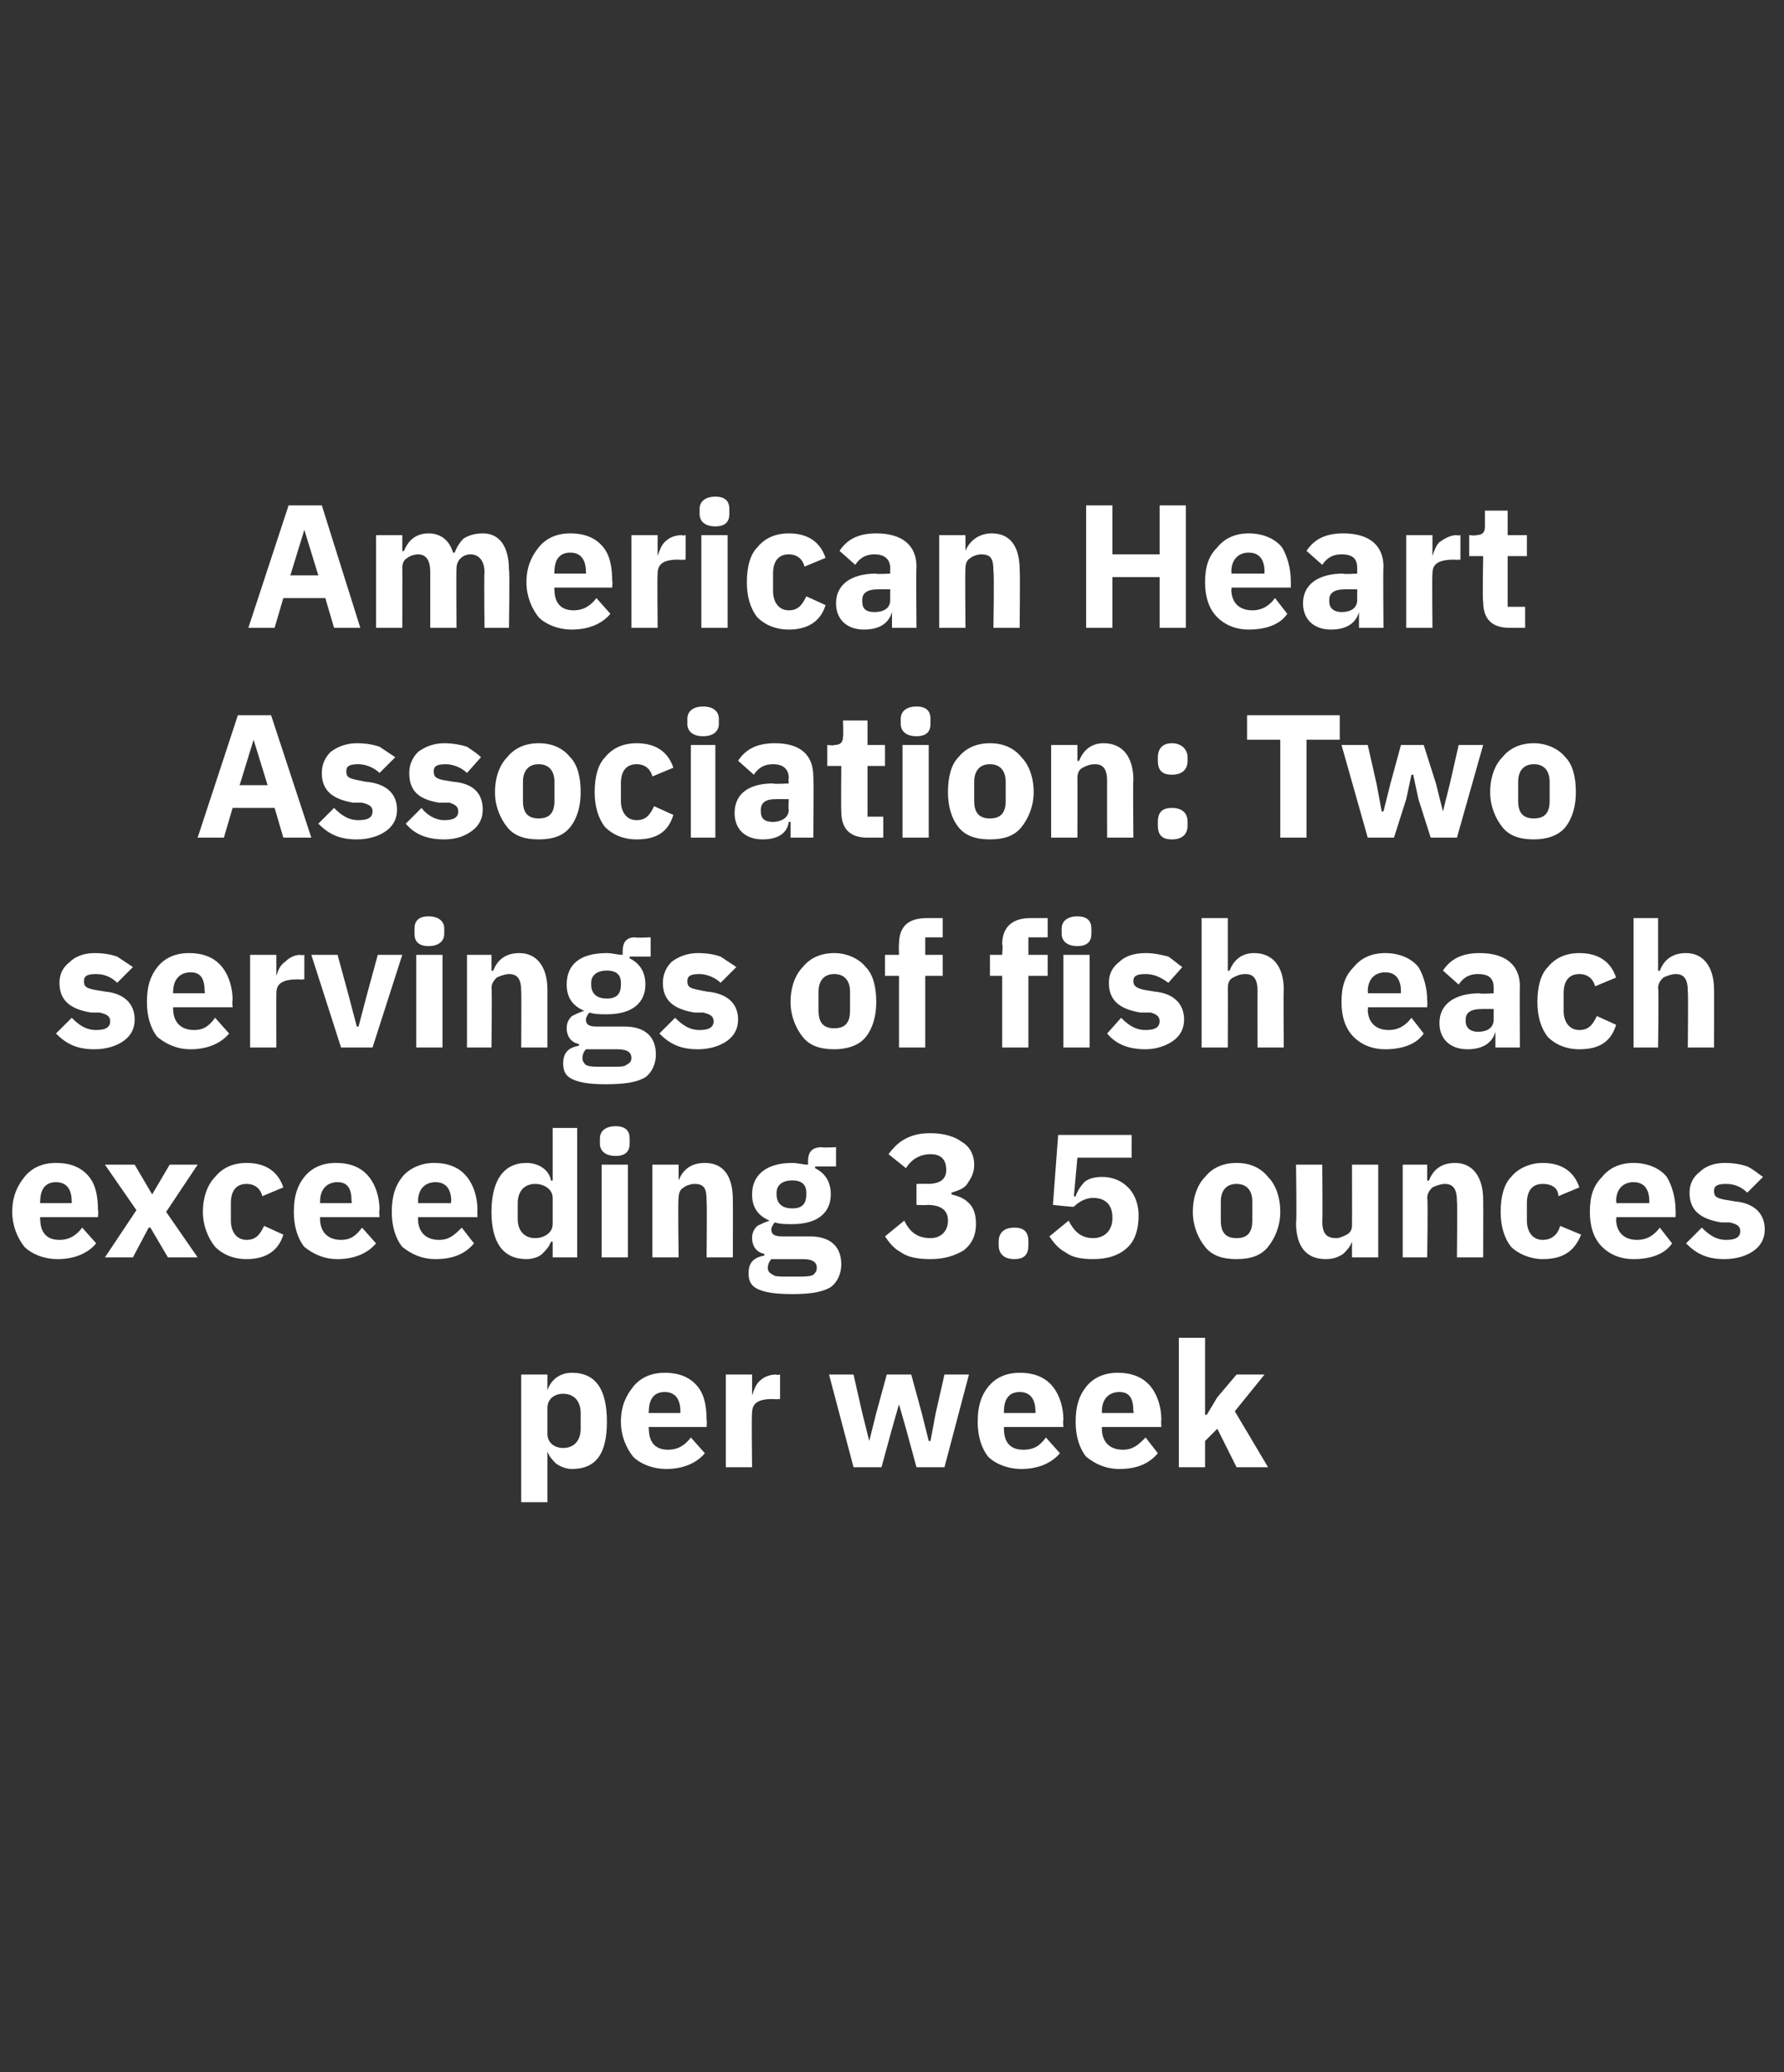
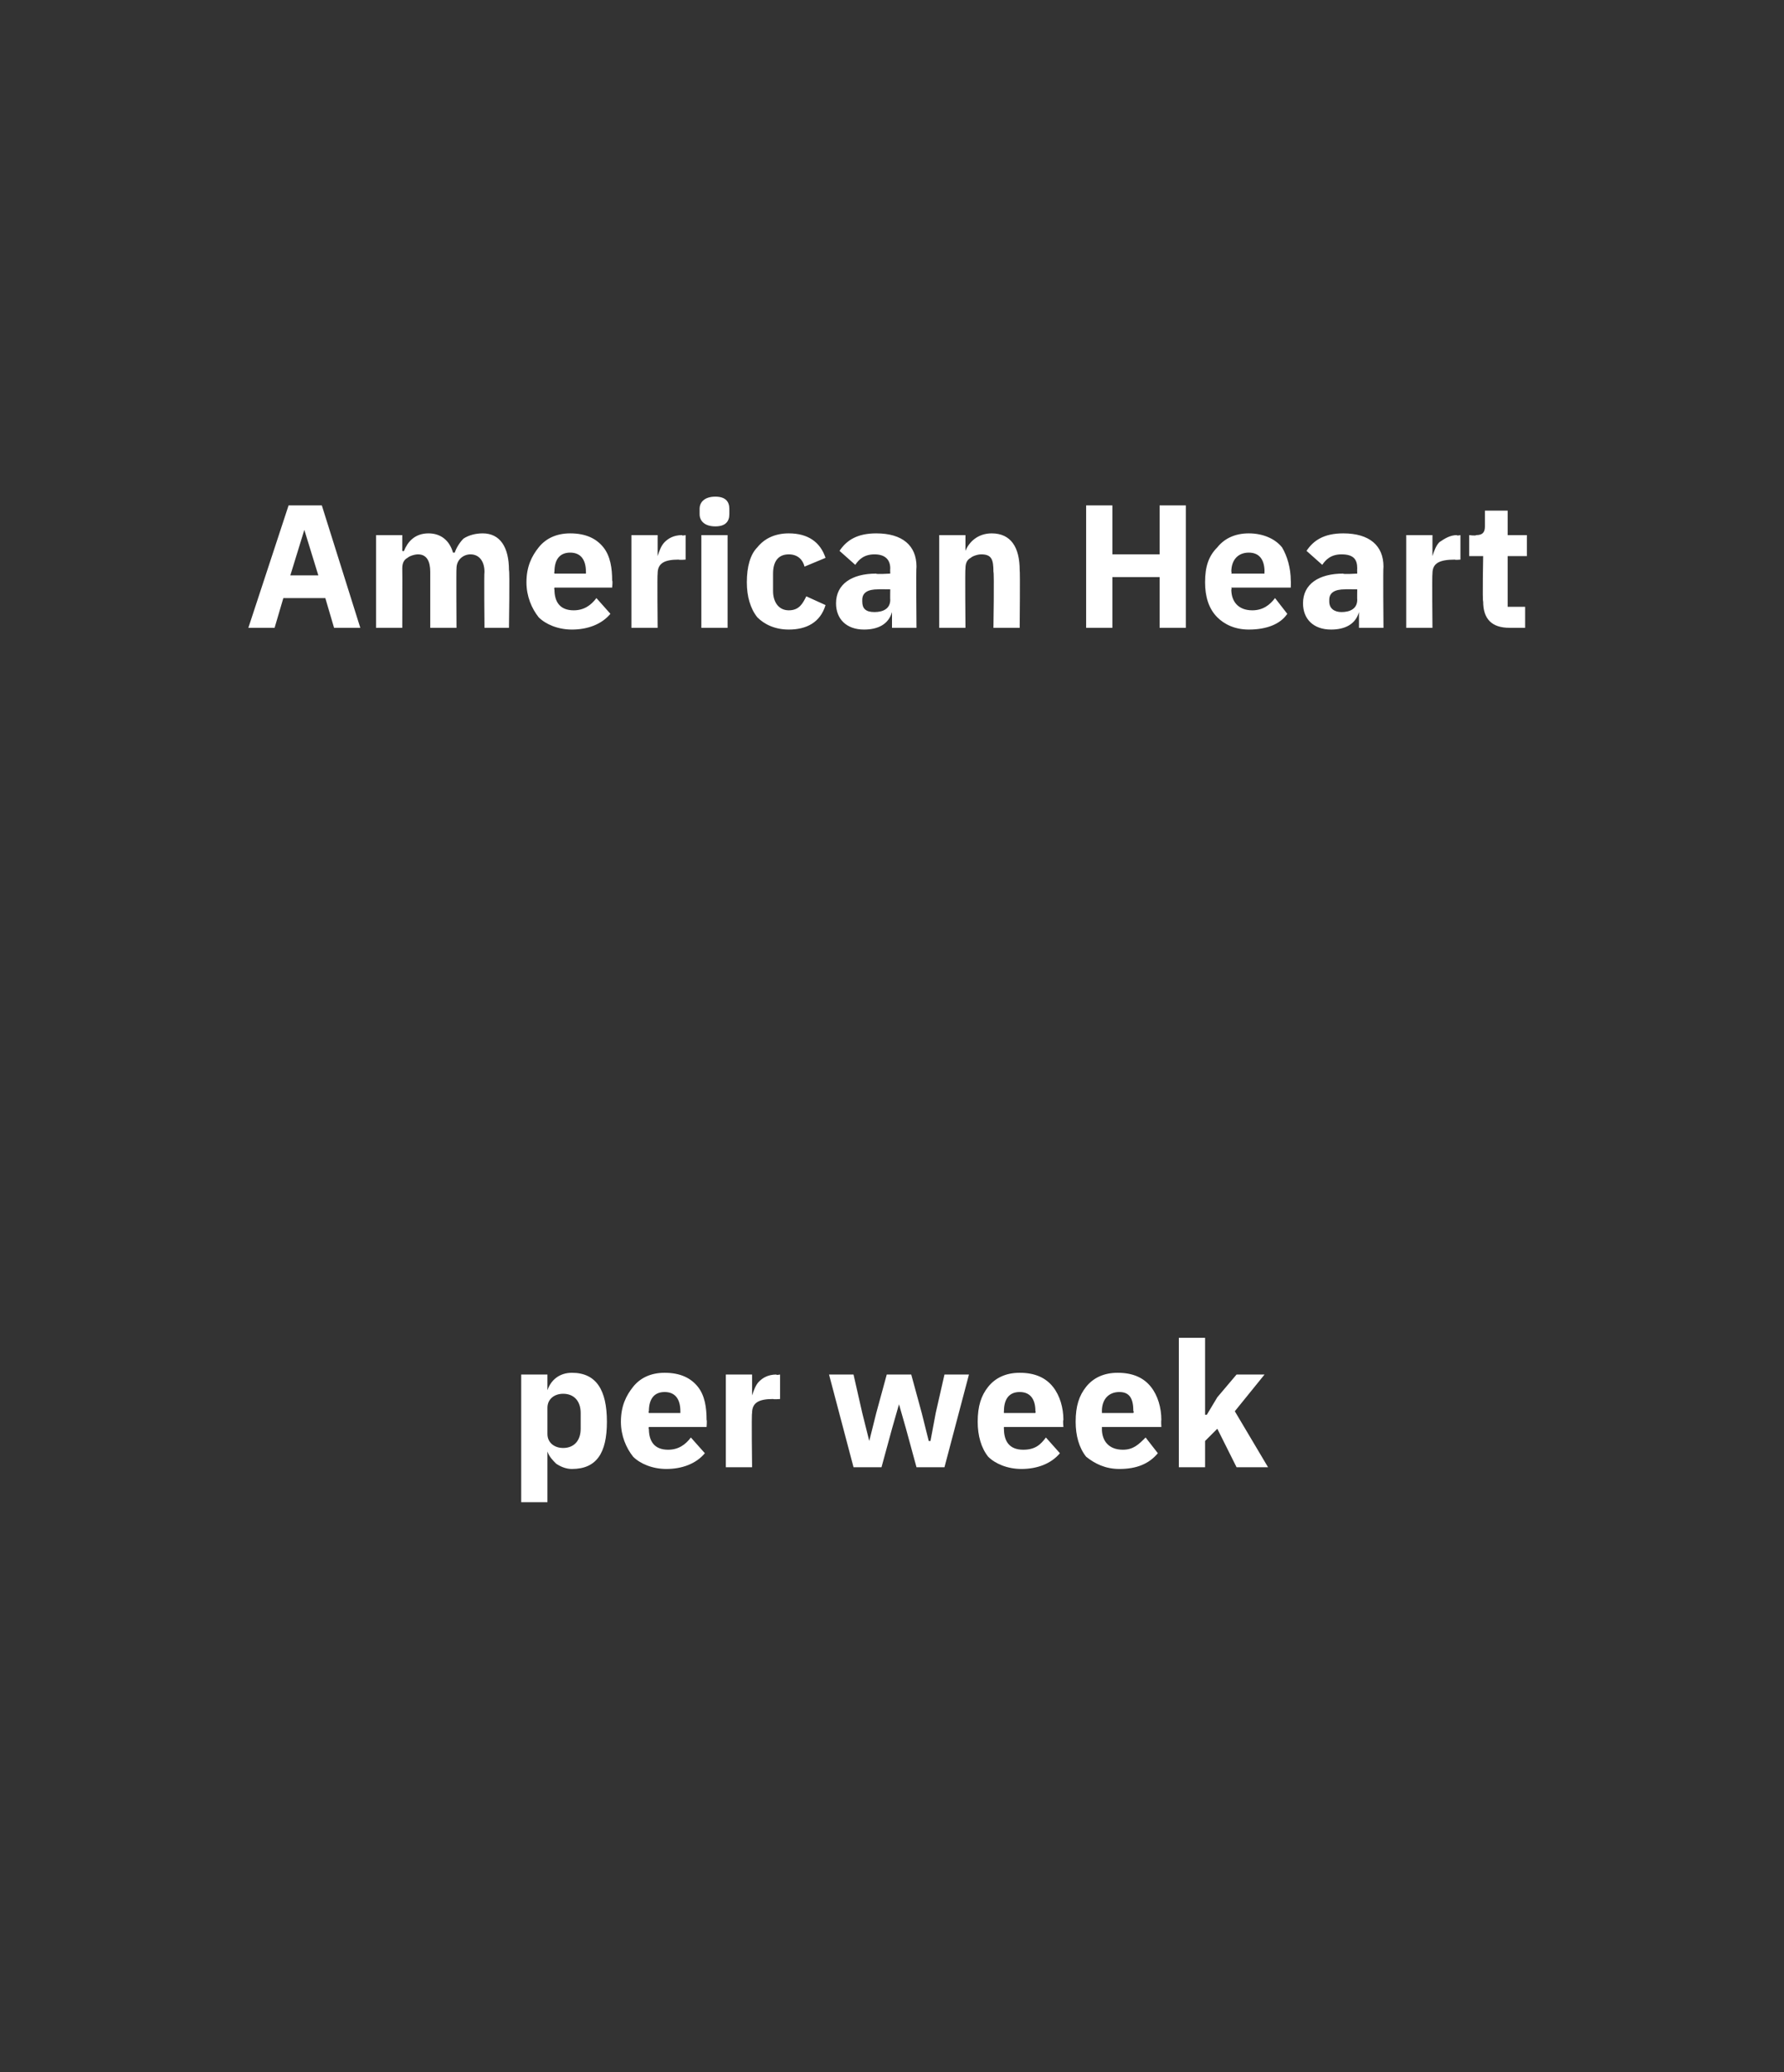
<svg xmlns="http://www.w3.org/2000/svg" version="1.1" width="102px" height="118.5px" viewBox="0 0 102 118.5">
  <rect x="0" y="0" width="102" height="118.5" fill="#333333" stroke="none" />
  <desc>American Heart Association: Two servings of fish each exceeding 3.5 ounces per week</desc>
  <defs />
  <g id="Polygon146672">
-     <path d="M 29.8 85.9 L 31.3 85.9 L 31.3 83 C 31.3 83 31.31 83.02 31.3 83 C 31.4 83.3 31.6 83.5 31.8 83.7 C 32.1 83.9 32.4 84 32.7 84 C 34.1 84 34.7 83.1 34.7 81.3 C 34.7 79.5 34.1 78.5 32.7 78.5 C 32 78.5 31.5 78.9 31.3 79.5 C 31.31 79.53 31.3 79.5 31.3 79.5 L 31.3 78.6 L 29.8 78.6 L 29.8 85.9 Z M 31.3 82 C 31.3 82 31.3 80.5 31.3 80.5 C 31.3 80 31.7 79.7 32.2 79.7 C 32.8 79.7 33.2 80.1 33.2 80.8 C 33.2 80.8 33.2 81.7 33.2 81.7 C 33.2 82.4 32.8 82.8 32.2 82.8 C 31.7 82.8 31.3 82.5 31.3 82 Z M 40.3 83.1 C 40.3 83.1 39.5 82.2 39.5 82.2 C 39.2 82.6 38.8 82.9 38.2 82.9 C 37.4 82.9 37.1 82.4 37.1 81.7 C 37.06 81.73 37.1 81.6 37.1 81.6 L 40.4 81.6 C 40.4 81.6 40.43 81.21 40.4 81.2 C 40.4 80.5 40.3 79.8 39.9 79.3 C 39.5 78.8 38.9 78.5 38 78.5 C 37.2 78.5 36.6 78.8 36.2 79.3 C 35.8 79.8 35.5 80.4 35.5 81.3 C 35.5 82.1 35.8 82.8 36.2 83.3 C 36.6 83.7 37.3 84 38.1 84 C 39 84 39.8 83.7 40.3 83.1 Z M 38.9 80.7 C 38.9 80.69 38.9 80.8 38.9 80.8 L 37.1 80.8 C 37.1 80.8 37.06 80.7 37.1 80.7 C 37.1 80 37.4 79.6 38 79.6 C 38.6 79.6 38.9 80 38.9 80.7 Z M 43 83.9 C 43 83.9 42.96 80.83 43 80.8 C 43 80.2 43.4 80 44.2 80 C 44.24 80.03 44.6 80 44.6 80 L 44.6 78.6 C 44.6 78.6 44.35 78.65 44.4 78.6 C 43.9 78.6 43.6 78.8 43.4 79 C 43.2 79.2 43.1 79.5 43 79.8 C 43.01 79.79 43 79.8 43 79.8 L 43 78.6 L 41.5 78.6 L 41.5 83.9 L 43 83.9 Z M 48.8 83.9 L 50.4 83.9 L 51 81.7 L 51.4 80.3 L 51.4 80.3 L 51.8 81.7 L 52.4 83.9 L 54 83.9 L 55.4 78.6 L 54 78.6 L 53.5 80.8 L 53.2 82.4 L 53.1 82.4 L 52.7 80.8 L 52.1 78.6 L 50.7 78.6 L 50.1 80.8 L 49.7 82.4 L 49.7 82.4 L 49.3 80.8 L 48.8 78.6 L 47.4 78.6 L 48.8 83.9 Z M 60.6 83.1 C 60.6 83.1 59.8 82.2 59.8 82.2 C 59.5 82.6 59.2 82.9 58.5 82.9 C 57.7 82.9 57.4 82.4 57.4 81.7 C 57.39 81.73 57.4 81.6 57.4 81.6 L 60.8 81.6 C 60.8 81.6 60.76 81.21 60.8 81.2 C 60.8 80.5 60.6 79.8 60.2 79.3 C 59.8 78.8 59.2 78.5 58.3 78.5 C 57.5 78.5 56.9 78.8 56.5 79.3 C 56.1 79.8 55.9 80.4 55.9 81.3 C 55.9 82.1 56.1 82.8 56.5 83.3 C 56.9 83.7 57.6 84 58.4 84 C 59.3 84 60.1 83.7 60.6 83.1 Z M 59.2 80.7 C 59.23 80.69 59.2 80.8 59.2 80.8 L 57.4 80.8 C 57.4 80.8 57.39 80.7 57.4 80.7 C 57.4 80 57.7 79.6 58.3 79.6 C 58.9 79.6 59.2 80 59.2 80.7 Z M 66.2 83.1 C 66.2 83.1 65.5 82.2 65.5 82.2 C 65.1 82.6 64.8 82.9 64.2 82.9 C 63.4 82.9 63 82.4 63 81.7 C 63.01 81.73 63 81.6 63 81.6 L 66.4 81.6 C 66.4 81.6 66.38 81.21 66.4 81.2 C 66.4 80.5 66.2 79.8 65.8 79.3 C 65.4 78.8 64.8 78.5 63.9 78.5 C 63.1 78.5 62.5 78.8 62.1 79.3 C 61.7 79.8 61.5 80.4 61.5 81.3 C 61.5 82.1 61.7 82.8 62.1 83.3 C 62.6 83.7 63.2 84 64 84 C 65 84 65.7 83.7 66.2 83.1 Z M 64.8 80.7 C 64.85 80.69 64.8 80.8 64.8 80.8 L 63 80.8 C 63 80.8 63.01 80.7 63 80.7 C 63 80 63.4 79.6 64 79.6 C 64.6 79.6 64.8 80 64.8 80.7 Z M 67.4 83.9 L 68.9 83.9 L 68.9 82.4 L 69.6 81.7 L 70.7 83.9 L 72.5 83.9 L 70.6 80.7 L 72.3 78.6 L 70.7 78.6 L 69.6 79.9 L 69 80.9 L 68.9 80.9 L 68.9 76.5 L 67.4 76.5 L 67.4 83.9 Z " stroke="none" fill="#fff" />
+     <path d="M 29.8 85.9 L 31.3 85.9 L 31.3 83 C 31.3 83 31.31 83.02 31.3 83 C 31.4 83.3 31.6 83.5 31.8 83.7 C 32.1 83.9 32.4 84 32.7 84 C 34.1 84 34.7 83.1 34.7 81.3 C 34.7 79.5 34.1 78.5 32.7 78.5 C 32 78.5 31.5 78.9 31.3 79.5 C 31.31 79.53 31.3 79.5 31.3 79.5 L 31.3 78.6 L 29.8 78.6 L 29.8 85.9 Z M 31.3 82 C 31.3 82 31.3 80.5 31.3 80.5 C 31.3 80 31.7 79.7 32.2 79.7 C 32.8 79.7 33.2 80.1 33.2 80.8 C 33.2 80.8 33.2 81.7 33.2 81.7 C 33.2 82.4 32.8 82.8 32.2 82.8 C 31.7 82.8 31.3 82.5 31.3 82 Z M 40.3 83.1 C 40.3 83.1 39.5 82.2 39.5 82.2 C 39.2 82.6 38.8 82.9 38.2 82.9 C 37.4 82.9 37.1 82.4 37.1 81.7 C 37.06 81.73 37.1 81.6 37.1 81.6 L 40.4 81.6 C 40.4 81.6 40.43 81.21 40.4 81.2 C 40.4 80.5 40.3 79.8 39.9 79.3 C 39.5 78.8 38.9 78.5 38 78.5 C 37.2 78.5 36.6 78.8 36.2 79.3 C 35.8 79.8 35.5 80.4 35.5 81.3 C 35.5 82.1 35.8 82.8 36.2 83.3 C 36.6 83.7 37.3 84 38.1 84 C 39 84 39.8 83.7 40.3 83.1 Z M 38.9 80.7 C 38.9 80.69 38.9 80.8 38.9 80.8 L 37.1 80.8 C 37.1 80.8 37.06 80.7 37.1 80.7 C 37.1 80 37.4 79.6 38 79.6 C 38.6 79.6 38.9 80 38.9 80.7 Z M 43 83.9 C 43 83.9 42.96 80.83 43 80.8 C 43 80.2 43.4 80 44.2 80 C 44.24 80.03 44.6 80 44.6 80 L 44.6 78.6 C 44.6 78.6 44.35 78.65 44.4 78.6 C 43.9 78.6 43.6 78.8 43.4 79 C 43.2 79.2 43.1 79.5 43 79.8 C 43.01 79.79 43 79.8 43 79.8 L 43 78.6 L 41.5 78.6 L 41.5 83.9 L 43 83.9 Z M 48.8 83.9 L 50.4 83.9 L 51 81.7 L 51.4 80.3 L 51.4 80.3 L 51.8 81.7 L 52.4 83.9 L 54 83.9 L 55.4 78.6 L 54 78.6 L 53.5 80.8 L 53.2 82.4 L 53.1 82.4 L 52.7 80.8 L 52.1 78.6 L 50.7 78.6 L 50.1 80.8 L 49.7 82.4 L 49.7 82.4 L 49.3 80.8 L 48.8 78.6 L 47.4 78.6 L 48.8 83.9 Z M 60.6 83.1 C 60.6 83.1 59.8 82.2 59.8 82.2 C 59.5 82.6 59.2 82.9 58.5 82.9 C 57.7 82.9 57.4 82.4 57.4 81.7 C 57.39 81.73 57.4 81.6 57.4 81.6 L 60.8 81.6 C 60.8 81.6 60.76 81.21 60.8 81.2 C 60.8 80.5 60.6 79.8 60.2 79.3 C 59.8 78.8 59.2 78.5 58.3 78.5 C 57.5 78.5 56.9 78.8 56.5 79.3 C 56.1 79.8 55.9 80.4 55.9 81.3 C 55.9 82.1 56.1 82.8 56.5 83.3 C 56.9 83.7 57.6 84 58.4 84 C 59.3 84 60.1 83.7 60.6 83.1 M 59.2 80.7 C 59.23 80.69 59.2 80.8 59.2 80.8 L 57.4 80.8 C 57.4 80.8 57.39 80.7 57.4 80.7 C 57.4 80 57.7 79.6 58.3 79.6 C 58.9 79.6 59.2 80 59.2 80.7 Z M 66.2 83.1 C 66.2 83.1 65.5 82.2 65.5 82.2 C 65.1 82.6 64.8 82.9 64.2 82.9 C 63.4 82.9 63 82.4 63 81.7 C 63.01 81.73 63 81.6 63 81.6 L 66.4 81.6 C 66.4 81.6 66.38 81.21 66.4 81.2 C 66.4 80.5 66.2 79.8 65.8 79.3 C 65.4 78.8 64.8 78.5 63.9 78.5 C 63.1 78.5 62.5 78.8 62.1 79.3 C 61.7 79.8 61.5 80.4 61.5 81.3 C 61.5 82.1 61.7 82.8 62.1 83.3 C 62.6 83.7 63.2 84 64 84 C 65 84 65.7 83.7 66.2 83.1 Z M 64.8 80.7 C 64.85 80.69 64.8 80.8 64.8 80.8 L 63 80.8 C 63 80.8 63.01 80.7 63 80.7 C 63 80 63.4 79.6 64 79.6 C 64.6 79.6 64.8 80 64.8 80.7 Z M 67.4 83.9 L 68.9 83.9 L 68.9 82.4 L 69.6 81.7 L 70.7 83.9 L 72.5 83.9 L 70.6 80.7 L 72.3 78.6 L 70.7 78.6 L 69.6 79.9 L 69 80.9 L 68.9 80.9 L 68.9 76.5 L 67.4 76.5 L 67.4 83.9 Z " stroke="none" fill="#fff" />
  </g>
  <g id="Polygon146671">
-     <path d="M 5.5 71.1 C 5.5 71.1 4.7 70.2 4.7 70.2 C 4.4 70.6 4 70.9 3.4 70.9 C 2.6 70.9 2.3 70.4 2.3 69.7 C 2.27 69.73 2.3 69.6 2.3 69.6 L 5.6 69.6 C 5.6 69.6 5.64 69.21 5.6 69.2 C 5.6 68.5 5.5 67.8 5.1 67.3 C 4.7 66.8 4.1 66.5 3.2 66.5 C 2.4 66.5 1.8 66.8 1.4 67.3 C 1 67.8 0.7 68.4 0.7 69.3 C 0.7 70.1 1 70.8 1.4 71.3 C 1.8 71.7 2.5 72 3.3 72 C 4.2 72 5 71.7 5.5 71.1 Z M 4.1 68.7 C 4.11 68.69 4.1 68.8 4.1 68.8 L 2.3 68.8 C 2.3 68.8 2.27 68.7 2.3 68.7 C 2.3 68 2.6 67.6 3.2 67.6 C 3.8 67.6 4.1 68 4.1 68.7 Z M 7.6 71.9 L 8.5 70.2 L 8.6 70.2 L 9.6 71.9 L 11.3 71.9 L 9.5 69.3 L 11.3 66.6 L 9.7 66.6 L 8.7 68.3 L 8.7 68.3 L 7.7 66.6 L 6 66.6 L 7.8 69.2 L 6 71.9 L 7.6 71.9 Z M 16.2 70.6 C 16.2 70.6 15.1 70.1 15.1 70.1 C 14.9 70.5 14.7 70.9 14.1 70.9 C 13.5 70.9 13.2 70.4 13.2 69.8 C 13.2 69.8 13.2 68.8 13.2 68.8 C 13.2 68.1 13.5 67.7 14.1 67.7 C 14.6 67.7 14.9 68 15 68.4 C 15 68.4 16.2 67.9 16.2 67.9 C 15.9 67 15.2 66.5 14.1 66.5 C 13.3 66.5 12.7 66.8 12.3 67.3 C 11.9 67.7 11.6 68.4 11.6 69.3 C 11.6 70.1 11.9 70.8 12.3 71.3 C 12.7 71.7 13.3 72 14.1 72 C 15.1 72 15.9 71.6 16.2 70.6 Z M 21.5 71.1 C 21.5 71.1 20.7 70.2 20.7 70.2 C 20.4 70.6 20.1 70.9 19.5 70.9 C 18.7 70.9 18.3 70.4 18.3 69.7 C 18.29 69.73 18.3 69.6 18.3 69.6 L 21.7 69.6 C 21.7 69.6 21.66 69.21 21.7 69.2 C 21.7 68.5 21.5 67.8 21.1 67.3 C 20.7 66.8 20.1 66.5 19.2 66.5 C 18.4 66.5 17.8 66.8 17.4 67.3 C 17 67.8 16.8 68.4 16.8 69.3 C 16.8 70.1 17 70.8 17.4 71.3 C 17.9 71.7 18.5 72 19.3 72 C 20.2 72 21 71.7 21.5 71.1 Z M 20.1 68.7 C 20.13 68.69 20.1 68.8 20.1 68.8 L 18.3 68.8 C 18.3 68.8 18.29 68.7 18.3 68.7 C 18.3 68 18.7 67.6 19.3 67.6 C 19.9 67.6 20.1 68 20.1 68.7 Z M 27.1 71.1 C 27.1 71.1 26.4 70.2 26.4 70.2 C 26 70.6 25.7 70.9 25.1 70.9 C 24.3 70.9 23.9 70.4 23.9 69.7 C 23.91 69.73 23.9 69.6 23.9 69.6 L 27.3 69.6 C 27.3 69.6 27.28 69.21 27.3 69.2 C 27.3 68.5 27.1 67.8 26.7 67.3 C 26.3 66.8 25.7 66.5 24.8 66.5 C 24.1 66.5 23.4 66.8 23 67.3 C 22.6 67.8 22.4 68.4 22.4 69.3 C 22.4 70.1 22.6 70.8 23 71.3 C 23.5 71.7 24.1 72 24.9 72 C 25.9 72 26.6 71.7 27.1 71.1 Z M 25.8 68.7 C 25.75 68.69 25.8 68.8 25.8 68.8 L 23.9 68.8 C 23.9 68.8 23.91 68.7 23.9 68.7 C 23.9 68 24.3 67.6 24.9 67.6 C 25.5 67.6 25.8 68 25.8 68.7 Z M 31.6 71.9 L 33 71.9 L 33 64.5 L 31.6 64.5 L 31.6 67.5 C 31.6 67.5 31.5 67.53 31.5 67.5 C 31.4 66.9 30.8 66.5 30.1 66.5 C 28.8 66.5 28.1 67.5 28.1 69.3 C 28.1 71.1 28.8 72 30.1 72 C 30.4 72 30.8 71.9 31 71.7 C 31.2 71.5 31.4 71.3 31.5 71 C 31.5 71.02 31.6 71 31.6 71 L 31.6 71.9 Z M 29.6 69.7 C 29.6 69.7 29.6 68.8 29.6 68.8 C 29.6 68.1 30 67.7 30.6 67.7 C 31.1 67.7 31.6 68 31.6 68.5 C 31.6 68.5 31.6 70 31.6 70 C 31.6 70.5 31.1 70.8 30.6 70.8 C 30 70.8 29.6 70.4 29.6 69.7 Z M 36 65.4 C 36 65.4 36 65.1 36 65.1 C 36 64.7 35.8 64.4 35.2 64.4 C 34.6 64.4 34.3 64.7 34.3 65.1 C 34.3 65.1 34.3 65.4 34.3 65.4 C 34.3 65.8 34.6 66.1 35.2 66.1 C 35.8 66.1 36 65.8 36 65.4 Z M 34.4 71.9 L 35.9 71.9 L 35.9 66.6 L 34.4 66.6 L 34.4 71.9 Z M 38.8 71.9 C 38.8 71.9 38.75 68.5 38.8 68.5 C 38.8 68.2 38.9 68 39.1 67.9 C 39.2 67.8 39.5 67.7 39.7 67.7 C 40.3 67.7 40.4 68 40.4 68.7 C 40.43 68.73 40.4 71.9 40.4 71.9 L 41.9 71.9 C 41.9 71.9 41.91 68.61 41.9 68.6 C 41.9 67.3 41.4 66.5 40.3 66.5 C 39.4 66.5 39 67 38.8 67.5 C 38.81 67.54 38.8 67.5 38.8 67.5 L 38.8 66.6 L 37.3 66.6 L 37.3 71.9 L 38.8 71.9 Z M 46.3 70.7 C 46.3 70.7 44.7 70.7 44.7 70.7 C 44.3 70.7 44.1 70.6 44.1 70.3 C 44.1 70.2 44.2 70 44.3 69.9 C 44.6 70 44.9 70 45.3 70 C 46.8 70 47.5 69.3 47.5 68.3 C 47.5 67.6 47.2 67.1 46.6 66.8 C 46.62 66.8 46.6 66.7 46.6 66.7 L 47.8 66.7 L 47.8 65.6 C 47.8 65.6 46.95 65.64 47 65.6 C 46.4 65.6 46.2 65.9 46.2 66.4 C 46.2 66.4 46.2 66.6 46.2 66.6 C 45.9 66.6 45.6 66.5 45.3 66.5 C 43.8 66.5 43 67.2 43 68.3 C 43 69 43.3 69.5 44 69.8 C 44 69.8 44 69.8 44 69.8 C 43.7 69.9 43.5 70 43.3 70.1 C 43.1 70.3 43 70.5 43 70.8 C 43 71.2 43.2 71.6 43.7 71.7 C 43.7 71.7 43.7 71.8 43.7 71.8 C 43.1 71.9 42.8 72.2 42.8 72.8 C 42.8 73.2 42.9 73.5 43.3 73.7 C 43.7 73.9 44.3 74 45.3 74 C 46.3 74 47 73.9 47.5 73.6 C 47.9 73.3 48.1 72.8 48.1 72.3 C 48.1 71.3 47.5 70.7 46.3 70.7 Z M 46.5 72.9 C 46.3 73 46 73 45.6 73 C 45.6 73 45 73 45 73 C 44.6 73 44.3 73 44.2 72.9 C 44 72.8 43.9 72.7 43.9 72.5 C 43.9 72.3 44 72.1 44.1 72 C 44.1 72 45.9 72 45.9 72 C 46.5 72 46.7 72.2 46.7 72.5 C 46.7 72.7 46.6 72.8 46.5 72.9 Z M 44.4 68.3 C 44.4 68.3 44.4 68.2 44.4 68.2 C 44.4 67.8 44.7 67.5 45.3 67.5 C 45.9 67.5 46.1 67.8 46.1 68.2 C 46.1 68.2 46.1 68.3 46.1 68.3 C 46.1 68.8 45.9 69.1 45.3 69.1 C 44.7 69.1 44.4 68.8 44.4 68.3 Z M 52.4 67.7 L 52.4 68.9 C 52.4 68.9 53.02 68.93 53 68.9 C 53.8 68.9 54.2 69.2 54.2 69.8 C 54.2 69.8 54.2 69.8 54.2 69.8 C 54.2 70.4 53.8 70.8 53.2 70.8 C 52.4 70.8 52 70.4 51.7 69.8 C 51.7 69.8 50.6 70.7 50.6 70.7 C 50.8 71 51.1 71.4 51.5 71.6 C 51.9 71.9 52.5 72 53.2 72 C 54 72 54.6 71.8 55.1 71.5 C 55.6 71.1 55.8 70.6 55.8 70 C 55.8 69.5 55.7 69.1 55.4 68.8 C 55.1 68.5 54.8 68.4 54.4 68.3 C 54.4 68.3 54.4 68.2 54.4 68.2 C 54.7 68.1 55.1 68 55.3 67.7 C 55.5 67.4 55.7 67.1 55.7 66.6 C 55.7 66.1 55.5 65.6 55 65.3 C 54.6 65 54 64.8 53.2 64.8 C 52.6 64.8 52.2 64.9 51.8 65.1 C 51.4 65.3 51.1 65.6 50.8 66 C 50.8 66 51.8 66.8 51.8 66.8 C 52.1 66.3 52.6 66 53.2 66 C 53.8 66 54.1 66.3 54.1 66.9 C 54.1 66.9 54.1 66.9 54.1 66.9 C 54.1 67.4 53.8 67.7 53 67.7 C 53.04 67.68 52.4 67.7 52.4 67.7 Z M 58.8 71.2 C 58.8 71.2 58.8 71 58.8 71 C 58.8 70.5 58.6 70.2 58 70.2 C 57.4 70.2 57.1 70.5 57.1 71 C 57.1 71 57.1 71.2 57.1 71.2 C 57.1 71.7 57.4 72 58 72 C 58.6 72 58.8 71.7 58.8 71.2 Z M 64.7 64.9 L 60.5 64.9 L 60.2 68.9 C 60.2 68.9 61.44 69.04 61.4 69 C 61.6 68.8 62 68.5 62.5 68.5 C 63.2 68.5 63.6 68.9 63.6 69.6 C 63.6 69.6 63.6 69.7 63.6 69.7 C 63.6 70.3 63.2 70.8 62.5 70.8 C 61.8 70.8 61.4 70.4 61.1 69.8 C 61.1 69.8 60 70.7 60 70.7 C 60.2 71 60.5 71.4 60.9 71.6 C 61.3 71.9 61.8 72 62.5 72 C 63.3 72 64 71.8 64.5 71.3 C 64.9 70.9 65.1 70.3 65.1 69.5 C 65.1 68.9 64.9 68.3 64.5 67.9 C 64.1 67.5 63.6 67.3 63 67.3 C 62.6 67.3 62.2 67.4 62 67.6 C 61.8 67.8 61.6 68.1 61.5 68.4 C 61.5 68.44 61.4 68.4 61.4 68.4 L 61.6 66.2 L 64.7 66.2 L 64.7 64.9 Z M 72.5 71.3 C 72.9 70.8 73.2 70.1 73.2 69.3 C 73.2 68.4 72.9 67.7 72.5 67.3 C 72.1 66.8 71.5 66.5 70.7 66.5 C 69.9 66.5 69.3 66.8 68.9 67.3 C 68.5 67.7 68.2 68.4 68.2 69.3 C 68.2 70.1 68.5 70.8 68.9 71.3 C 69.3 71.8 69.9 72 70.7 72 C 71.5 72 72.1 71.8 72.5 71.3 Z M 69.8 69.8 C 69.8 69.8 69.8 68.7 69.8 68.7 C 69.8 68.1 70.1 67.7 70.7 67.7 C 71.3 67.7 71.6 68.1 71.6 68.7 C 71.6 68.7 71.6 69.8 71.6 69.8 C 71.6 70.5 71.3 70.8 70.7 70.8 C 70.1 70.8 69.8 70.5 69.8 69.8 Z M 77.3 71.9 L 78.8 71.9 L 78.8 66.6 L 77.3 66.6 C 77.3 66.6 77.31 70.06 77.3 70.1 C 77.3 70.3 77.2 70.5 77 70.6 C 76.8 70.7 76.6 70.8 76.4 70.8 C 75.8 70.8 75.6 70.5 75.6 69.8 C 75.63 69.82 75.6 66.6 75.6 66.6 L 74.1 66.6 C 74.1 66.6 74.15 69.95 74.1 69.9 C 74.1 71.3 74.7 72 75.8 72 C 76.2 72 76.5 71.9 76.8 71.7 C 77 71.5 77.2 71.3 77.3 71 C 77.26 71.02 77.3 71 77.3 71 L 77.3 71.9 Z M 81.6 71.9 C 81.6 71.9 81.65 68.5 81.6 68.5 C 81.6 68.2 81.8 68 81.9 67.9 C 82.1 67.8 82.4 67.7 82.6 67.7 C 83.1 67.7 83.3 68 83.3 68.7 C 83.33 68.73 83.3 71.9 83.3 71.9 L 84.8 71.9 C 84.8 71.9 84.81 68.61 84.8 68.6 C 84.8 67.3 84.2 66.5 83.2 66.5 C 82.3 66.5 81.9 67 81.7 67.5 C 81.71 67.54 81.6 67.5 81.6 67.5 L 81.6 66.6 L 80.2 66.6 L 80.2 71.9 L 81.6 71.9 Z M 90.4 70.6 C 90.4 70.6 89.2 70.1 89.2 70.1 C 89.1 70.5 88.8 70.9 88.2 70.9 C 87.6 70.9 87.3 70.4 87.3 69.8 C 87.3 69.8 87.3 68.8 87.3 68.8 C 87.3 68.1 87.6 67.7 88.2 67.7 C 88.8 67.7 89.1 68 89.1 68.4 C 89.1 68.4 90.3 67.9 90.3 67.9 C 90 67 89.3 66.5 88.2 66.5 C 87.5 66.5 86.8 66.8 86.4 67.3 C 86 67.7 85.8 68.4 85.8 69.3 C 85.8 70.1 86 70.8 86.4 71.3 C 86.8 71.7 87.5 72 88.2 72 C 89.3 72 90 71.6 90.4 70.6 Z M 95.6 71.1 C 95.6 71.1 94.9 70.2 94.9 70.2 C 94.6 70.6 94.2 70.9 93.6 70.9 C 92.8 70.9 92.4 70.4 92.4 69.7 C 92.45 69.73 92.4 69.6 92.4 69.6 L 95.8 69.6 C 95.8 69.6 95.82 69.21 95.8 69.2 C 95.8 68.5 95.6 67.8 95.3 67.3 C 94.9 66.8 94.2 66.5 93.4 66.5 C 92.6 66.5 92 66.8 91.6 67.3 C 91.1 67.8 90.9 68.4 90.9 69.3 C 90.9 70.1 91.1 70.8 91.6 71.3 C 92 71.7 92.6 72 93.4 72 C 94.4 72 95.2 71.7 95.6 71.1 Z M 94.3 68.7 C 94.29 68.69 94.3 68.8 94.3 68.8 L 92.4 68.8 C 92.4 68.8 92.45 68.7 92.4 68.7 C 92.4 68 92.8 67.6 93.4 67.6 C 94 67.6 94.3 68 94.3 68.7 Z M 100.3 71.5 C 100.7 71.2 100.9 70.8 100.9 70.3 C 100.9 69.4 100.3 68.8 99.2 68.7 C 99.2 68.7 98.6 68.6 98.6 68.6 C 98.1 68.5 98 68.4 98 68.1 C 98 67.8 98.2 67.7 98.7 67.7 C 99.2 67.7 99.6 67.9 99.9 68.2 C 99.9 68.2 100.8 67.3 100.8 67.3 C 100.5 67.1 100.3 66.9 99.9 66.7 C 99.6 66.6 99.2 66.5 98.6 66.5 C 98 66.5 97.5 66.7 97.2 67 C 96.8 67.3 96.6 67.7 96.6 68.2 C 96.6 69.2 97.2 69.7 98.4 69.9 C 98.4 69.9 98.9 69.9 98.9 69.9 C 99.3 70 99.5 70.1 99.5 70.4 C 99.5 70.7 99.3 70.9 98.7 70.9 C 98.1 70.9 97.7 70.6 97.3 70.2 C 97.3 70.2 96.4 71.1 96.4 71.1 C 97 71.7 97.6 72 98.6 72 C 99.3 72 99.9 71.8 100.3 71.5 Z " stroke="none" fill="#fff" />
-   </g>
+     </g>
  <g id="Polygon146670">
-     <path d="M 7.1 59.5 C 7.5 59.2 7.7 58.8 7.7 58.3 C 7.7 57.4 7.1 56.8 6 56.7 C 6 56.7 5.4 56.6 5.4 56.6 C 4.9 56.5 4.8 56.4 4.8 56.1 C 4.8 55.8 5 55.7 5.5 55.7 C 6 55.7 6.4 55.9 6.7 56.2 C 6.7 56.2 7.6 55.3 7.6 55.3 C 7.3 55.1 7 54.9 6.7 54.7 C 6.4 54.6 6 54.5 5.4 54.5 C 4.8 54.5 4.3 54.7 4 55 C 3.6 55.3 3.4 55.7 3.4 56.2 C 3.4 57.2 4 57.7 5.2 57.9 C 5.2 57.9 5.7 57.9 5.7 57.9 C 6.1 58 6.3 58.1 6.3 58.4 C 6.3 58.7 6.1 58.9 5.5 58.9 C 4.9 58.9 4.5 58.6 4.1 58.2 C 4.1 58.2 3.2 59.1 3.2 59.1 C 3.8 59.7 4.4 60 5.4 60 C 6.1 60 6.7 59.8 7.1 59.5 Z M 13.1 59.1 C 13.1 59.1 12.3 58.2 12.3 58.2 C 12 58.6 11.7 58.9 11.1 58.9 C 10.3 58.9 9.9 58.4 9.9 57.7 C 9.89 57.73 9.9 57.6 9.9 57.6 L 13.3 57.6 C 13.3 57.6 13.26 57.21 13.3 57.2 C 13.3 56.5 13.1 55.8 12.7 55.3 C 12.3 54.8 11.7 54.5 10.8 54.5 C 10 54.5 9.4 54.8 9 55.3 C 8.6 55.8 8.4 56.4 8.4 57.3 C 8.4 58.1 8.6 58.8 9 59.3 C 9.5 59.7 10.1 60 10.9 60 C 11.8 60 12.6 59.7 13.1 59.1 Z M 11.7 56.7 C 11.73 56.69 11.7 56.8 11.7 56.8 L 9.9 56.8 C 9.9 56.8 9.89 56.7 9.9 56.7 C 9.9 56 10.3 55.6 10.9 55.6 C 11.5 55.6 11.7 56 11.7 56.7 Z M 15.8 59.9 C 15.8 59.9 15.79 56.83 15.8 56.8 C 15.8 56.2 16.2 56 17.1 56 C 17.07 56.03 17.4 56 17.4 56 L 17.4 54.6 C 17.4 54.6 17.18 54.65 17.2 54.6 C 16.8 54.6 16.5 54.8 16.3 55 C 16 55.2 15.9 55.5 15.8 55.8 C 15.84 55.79 15.8 55.8 15.8 55.8 L 15.8 54.6 L 14.3 54.6 L 14.3 59.9 L 15.8 59.9 Z M 21.3 59.9 L 23 54.6 L 21.6 54.6 L 21 56.8 L 20.5 58.7 L 20.4 58.7 L 19.9 56.8 L 19.3 54.6 L 17.8 54.6 L 19.5 59.9 L 21.3 59.9 Z M 25.4 53.4 C 25.4 53.4 25.4 53.1 25.4 53.1 C 25.4 52.7 25.1 52.4 24.5 52.4 C 23.9 52.4 23.7 52.7 23.7 53.1 C 23.7 53.1 23.7 53.4 23.7 53.4 C 23.7 53.8 23.9 54.1 24.5 54.1 C 25.1 54.1 25.4 53.8 25.4 53.4 Z M 23.8 59.9 L 25.3 59.9 L 25.3 54.6 L 23.8 54.6 L 23.8 59.9 Z M 28.1 59.9 C 28.1 59.9 28.14 56.5 28.1 56.5 C 28.1 56.2 28.3 56 28.4 55.9 C 28.6 55.8 28.9 55.7 29.1 55.7 C 29.6 55.7 29.8 56 29.8 56.7 C 29.82 56.73 29.8 59.9 29.8 59.9 L 31.3 59.9 C 31.3 59.9 31.3 56.61 31.3 56.6 C 31.3 55.3 30.7 54.5 29.7 54.5 C 28.8 54.5 28.4 55 28.2 55.5 C 28.2 55.54 28.1 55.5 28.1 55.5 L 28.1 54.6 L 26.7 54.6 L 26.7 59.9 L 28.1 59.9 Z M 35.7 58.7 C 35.7 58.7 34.1 58.7 34.1 58.7 C 33.7 58.7 33.5 58.6 33.5 58.3 C 33.5 58.2 33.6 58 33.7 57.9 C 34 58 34.3 58 34.7 58 C 36.2 58 36.9 57.3 36.9 56.3 C 36.9 55.6 36.6 55.1 36 54.8 C 36.01 54.8 36 54.7 36 54.7 L 37.2 54.7 L 37.2 53.6 C 37.2 53.6 36.34 53.64 36.3 53.6 C 35.8 53.6 35.6 53.9 35.6 54.4 C 35.6 54.4 35.6 54.6 35.6 54.6 C 35.3 54.6 35 54.5 34.7 54.5 C 33.1 54.5 32.4 55.2 32.4 56.3 C 32.4 57 32.7 57.5 33.4 57.8 C 33.4 57.8 33.4 57.8 33.4 57.8 C 33.1 57.9 32.9 58 32.7 58.1 C 32.5 58.3 32.4 58.5 32.4 58.8 C 32.4 59.2 32.6 59.6 33.1 59.7 C 33.1 59.7 33.1 59.8 33.1 59.8 C 32.5 59.9 32.2 60.2 32.2 60.8 C 32.2 61.2 32.3 61.5 32.7 61.7 C 33.1 61.9 33.7 62 34.6 62 C 35.7 62 36.4 61.9 36.9 61.6 C 37.3 61.3 37.5 60.8 37.5 60.3 C 37.5 59.3 36.9 58.7 35.7 58.7 Z M 35.8 60.9 C 35.7 61 35.4 61 35 61 C 35 61 34.4 61 34.4 61 C 34 61 33.7 61 33.5 60.9 C 33.4 60.8 33.3 60.7 33.3 60.5 C 33.3 60.3 33.4 60.1 33.5 60 C 33.5 60 35.3 60 35.3 60 C 35.9 60 36.1 60.2 36.1 60.5 C 36.1 60.7 36 60.8 35.8 60.9 Z M 33.8 56.3 C 33.8 56.3 33.8 56.2 33.8 56.2 C 33.8 55.8 34.1 55.5 34.7 55.5 C 35.3 55.5 35.5 55.8 35.5 56.2 C 35.5 56.2 35.5 56.3 35.5 56.3 C 35.5 56.8 35.3 57.1 34.7 57.1 C 34.1 57.1 33.8 56.8 33.8 56.3 Z M 41.6 59.5 C 42 59.2 42.2 58.8 42.2 58.3 C 42.2 57.4 41.6 56.8 40.4 56.7 C 40.4 56.7 39.9 56.6 39.9 56.6 C 39.4 56.5 39.3 56.4 39.3 56.1 C 39.3 55.8 39.5 55.7 40 55.7 C 40.4 55.7 40.9 55.9 41.2 56.2 C 41.2 56.2 42.1 55.3 42.1 55.3 C 41.8 55.1 41.5 54.9 41.2 54.7 C 40.9 54.6 40.5 54.5 39.9 54.5 C 39.3 54.5 38.8 54.7 38.4 55 C 38.1 55.3 37.9 55.7 37.9 56.2 C 37.9 57.2 38.5 57.7 39.7 57.9 C 39.7 57.9 40.2 57.9 40.2 57.9 C 40.6 58 40.8 58.1 40.8 58.4 C 40.8 58.7 40.6 58.9 40 58.9 C 39.4 58.9 39 58.6 38.6 58.2 C 38.6 58.2 37.7 59.1 37.7 59.1 C 38.3 59.7 38.9 60 39.9 60 C 40.6 60 41.2 59.8 41.6 59.5 Z M 49.5 59.3 C 49.9 58.8 50.1 58.1 50.1 57.3 C 50.1 56.4 49.9 55.7 49.5 55.3 C 49.1 54.8 48.4 54.5 47.7 54.5 C 46.9 54.5 46.3 54.8 45.9 55.3 C 45.5 55.7 45.2 56.4 45.2 57.3 C 45.2 58.1 45.5 58.8 45.9 59.3 C 46.3 59.8 46.9 60 47.7 60 C 48.4 60 49.1 59.8 49.5 59.3 Z M 46.8 57.8 C 46.8 57.8 46.8 56.7 46.8 56.7 C 46.8 56.1 47.1 55.7 47.7 55.7 C 48.3 55.7 48.6 56.1 48.6 56.7 C 48.6 56.7 48.6 57.8 48.6 57.8 C 48.6 58.5 48.3 58.8 47.7 58.8 C 47.1 58.8 46.8 58.5 46.8 57.8 Z M 51.4 59.9 L 52.9 59.9 L 52.9 55.8 L 53.9 55.8 L 53.9 54.6 L 52.9 54.6 L 52.9 53.6 L 53.9 53.6 L 53.9 52.5 C 53.9 52.5 52.95 52.5 53 52.5 C 51.9 52.5 51.4 53 51.4 54 C 51.38 54.03 51.4 54.6 51.4 54.6 L 50.6 54.6 L 50.6 55.8 L 51.4 55.8 L 51.4 59.9 Z M 57.3 59.9 L 58.8 59.9 L 58.8 55.8 L 59.9 55.8 L 59.9 54.6 L 58.8 54.6 L 58.8 53.6 L 59.9 53.6 L 59.9 52.5 C 59.9 52.5 58.92 52.5 58.9 52.5 C 57.9 52.5 57.3 53 57.3 54 C 57.35 54.03 57.3 54.6 57.3 54.6 L 56.6 54.6 L 56.6 55.8 L 57.3 55.8 L 57.3 59.9 Z M 62.4 53.4 C 62.4 53.4 62.4 53.1 62.4 53.1 C 62.4 52.7 62.2 52.4 61.6 52.4 C 61 52.4 60.7 52.7 60.7 53.1 C 60.7 53.1 60.7 53.4 60.7 53.4 C 60.7 53.8 61 54.1 61.6 54.1 C 62.2 54.1 62.4 53.8 62.4 53.4 Z M 60.8 59.9 L 62.3 59.9 L 62.3 54.6 L 60.8 54.6 L 60.8 59.9 Z M 67.1 59.5 C 67.5 59.2 67.7 58.8 67.7 58.3 C 67.7 57.4 67.1 56.8 66 56.7 C 66 56.7 65.4 56.6 65.4 56.6 C 65 56.5 64.8 56.4 64.8 56.1 C 64.8 55.8 65 55.7 65.5 55.7 C 66 55.7 66.4 55.9 66.8 56.2 C 66.8 56.2 67.6 55.3 67.6 55.3 C 67.3 55.1 67.1 54.9 66.8 54.7 C 66.4 54.6 66 54.5 65.5 54.5 C 64.8 54.5 64.3 54.7 64 55 C 63.6 55.3 63.4 55.7 63.4 56.2 C 63.4 57.2 64 57.7 65.2 57.9 C 65.2 57.9 65.8 57.9 65.8 57.9 C 66.1 58 66.3 58.1 66.3 58.4 C 66.3 58.7 66.1 58.9 65.5 58.9 C 64.9 58.9 64.5 58.6 64.1 58.2 C 64.1 58.2 63.3 59.1 63.3 59.1 C 63.8 59.7 64.5 60 65.5 60 C 66.1 60 66.7 59.8 67.1 59.5 Z M 68.7 59.9 L 70.2 59.9 C 70.2 59.9 70.21 56.5 70.2 56.5 C 70.2 56.2 70.3 56 70.5 55.9 C 70.7 55.8 70.9 55.7 71.2 55.7 C 71.7 55.7 71.9 56 71.9 56.7 C 71.89 56.73 71.9 59.9 71.9 59.9 L 73.4 59.9 C 73.4 59.9 73.37 56.61 73.4 56.6 C 73.4 55.3 72.8 54.5 71.7 54.5 C 70.9 54.5 70.5 55 70.3 55.5 C 70.27 55.54 70.2 55.5 70.2 55.5 L 70.2 52.5 L 68.7 52.5 L 68.7 59.9 Z M 81.4 59.1 C 81.4 59.1 80.7 58.2 80.7 58.2 C 80.4 58.6 80 58.9 79.4 58.9 C 78.6 58.9 78.2 58.4 78.2 57.7 C 78.25 57.73 78.2 57.6 78.2 57.6 L 81.6 57.6 C 81.6 57.6 81.62 57.21 81.6 57.2 C 81.6 56.5 81.4 55.8 81.1 55.3 C 80.7 54.8 80 54.5 79.2 54.5 C 78.4 54.5 77.8 54.8 77.4 55.3 C 76.9 55.8 76.7 56.4 76.7 57.3 C 76.7 58.1 76.9 58.8 77.4 59.3 C 77.8 59.7 78.4 60 79.2 60 C 80.2 60 81 59.7 81.4 59.1 Z M 80.1 56.7 C 80.09 56.69 80.1 56.8 80.1 56.8 L 78.2 56.8 C 78.2 56.8 78.25 56.7 78.2 56.7 C 78.2 56 78.6 55.6 79.2 55.6 C 79.8 55.6 80.1 56 80.1 56.7 Z M 86.9 56.4 C 86.88 56.45 86.9 59.9 86.9 59.9 L 85.5 59.9 L 85.5 59 C 85.5 59 85.49 58.98 85.5 59 C 85.3 59.7 84.7 60 83.9 60 C 82.9 60 82.3 59.4 82.3 58.5 C 82.3 57.4 83.2 56.8 84.6 56.8 C 84.57 56.85 85.4 56.8 85.4 56.8 C 85.4 56.8 85.4 56.52 85.4 56.5 C 85.4 56 85.2 55.7 84.5 55.7 C 83.9 55.7 83.6 56 83.4 56.3 C 83.4 56.3 82.5 55.5 82.5 55.5 C 82.9 54.9 83.5 54.5 84.6 54.5 C 86.1 54.5 86.9 55.2 86.9 56.4 Z M 85.4 57.7 C 85.4 57.7 84.68 57.69 84.7 57.7 C 84.1 57.7 83.8 57.9 83.8 58.3 C 83.8 58.3 83.8 58.4 83.8 58.4 C 83.8 58.8 84.1 59 84.5 59 C 85 59 85.4 58.8 85.4 58.3 C 85.4 58.31 85.4 57.7 85.4 57.7 Z M 92.4 58.6 C 92.4 58.6 91.3 58.1 91.3 58.1 C 91.1 58.5 90.9 58.9 90.3 58.9 C 89.7 58.9 89.4 58.4 89.4 57.8 C 89.4 57.8 89.4 56.8 89.4 56.8 C 89.4 56.1 89.7 55.7 90.3 55.7 C 90.8 55.7 91.1 56 91.2 56.4 C 91.2 56.4 92.4 55.9 92.4 55.9 C 92.1 55 91.4 54.5 90.3 54.5 C 89.5 54.5 88.9 54.8 88.5 55.3 C 88.1 55.7 87.9 56.4 87.9 57.3 C 87.9 58.1 88.1 58.8 88.5 59.3 C 88.9 59.7 89.5 60 90.3 60 C 91.4 60 92.1 59.6 92.4 58.6 Z M 93.4 59.9 L 94.8 59.9 C 94.8 59.9 94.85 56.5 94.8 56.5 C 94.8 56.2 95 56 95.1 55.9 C 95.3 55.8 95.6 55.7 95.8 55.7 C 96.3 55.7 96.5 56 96.5 56.7 C 96.53 56.73 96.5 59.9 96.5 59.9 L 98 59.9 C 98 59.9 98.01 56.61 98 56.6 C 98 55.3 97.4 54.5 96.4 54.5 C 95.5 54.5 95.1 55 94.9 55.5 C 94.91 55.54 94.8 55.5 94.8 55.5 L 94.8 52.5 L 93.4 52.5 L 93.4 59.9 Z " stroke="none" fill="#fff" />
-   </g>
+     </g>
  <g id="Polygon146669">
-     <path d="M 17.8 47.9 L 15.5 40.9 L 13.6 40.9 L 11.3 47.9 L 12.8 47.9 L 13.3 46.2 L 15.7 46.2 L 16.2 47.9 L 17.8 47.9 Z M 15.3 44.9 L 13.7 44.9 L 14.5 42.3 L 14.5 42.3 L 15.3 44.9 Z M 22.1 47.5 C 22.5 47.2 22.7 46.8 22.7 46.3 C 22.7 45.4 22.1 44.8 20.9 44.7 C 20.9 44.7 20.4 44.6 20.4 44.6 C 19.9 44.5 19.8 44.4 19.8 44.1 C 19.8 43.8 20 43.7 20.5 43.7 C 20.9 43.7 21.4 43.9 21.7 44.2 C 21.7 44.2 22.6 43.3 22.6 43.3 C 22.3 43.1 22 42.9 21.7 42.7 C 21.4 42.6 21 42.5 20.4 42.5 C 19.8 42.5 19.3 42.7 18.9 43 C 18.6 43.3 18.4 43.7 18.4 44.2 C 18.4 45.2 19 45.7 20.2 45.9 C 20.2 45.9 20.7 45.9 20.7 45.9 C 21.1 46 21.3 46.1 21.3 46.4 C 21.3 46.7 21.1 46.9 20.5 46.9 C 19.9 46.9 19.5 46.6 19.1 46.2 C 19.1 46.2 18.2 47.1 18.2 47.1 C 18.8 47.7 19.4 48 20.4 48 C 21.1 48 21.7 47.8 22.1 47.5 Z M 27 47.5 C 27.4 47.2 27.6 46.8 27.6 46.3 C 27.6 45.4 27.1 44.8 25.9 44.7 C 25.9 44.7 25.3 44.6 25.3 44.6 C 24.9 44.5 24.8 44.4 24.8 44.1 C 24.8 43.8 25 43.7 25.5 43.7 C 25.9 43.7 26.4 43.9 26.7 44.2 C 26.7 44.2 27.5 43.3 27.5 43.3 C 27.3 43.1 27 42.9 26.7 42.7 C 26.4 42.6 25.9 42.5 25.4 42.5 C 24.8 42.5 24.3 42.7 23.9 43 C 23.6 43.3 23.4 43.7 23.4 44.2 C 23.4 45.2 23.9 45.7 25.1 45.9 C 25.1 45.9 25.7 45.9 25.7 45.9 C 26 46 26.2 46.1 26.2 46.4 C 26.2 46.7 26 46.9 25.4 46.9 C 24.9 46.9 24.4 46.6 24.1 46.2 C 24.1 46.2 23.2 47.1 23.2 47.1 C 23.7 47.7 24.4 48 25.4 48 C 26.1 48 26.6 47.8 27 47.5 Z M 32.6 47.3 C 33 46.8 33.2 46.1 33.2 45.3 C 33.2 44.4 33 43.7 32.6 43.3 C 32.2 42.8 31.6 42.5 30.8 42.5 C 30 42.5 29.4 42.8 29 43.3 C 28.6 43.7 28.3 44.4 28.3 45.3 C 28.3 46.1 28.6 46.8 29 47.3 C 29.4 47.8 30 48 30.8 48 C 31.6 48 32.2 47.8 32.6 47.3 Z M 29.9 45.8 C 29.9 45.8 29.9 44.7 29.9 44.7 C 29.9 44.1 30.2 43.7 30.8 43.7 C 31.4 43.7 31.7 44.1 31.7 44.7 C 31.7 44.7 31.7 45.8 31.7 45.8 C 31.7 46.5 31.4 46.8 30.8 46.8 C 30.2 46.8 29.9 46.5 29.9 45.8 Z M 38.5 46.6 C 38.5 46.6 37.4 46.1 37.4 46.1 C 37.2 46.5 37 46.9 36.4 46.9 C 35.8 46.9 35.5 46.4 35.5 45.8 C 35.5 45.8 35.5 44.8 35.5 44.8 C 35.5 44.1 35.8 43.7 36.4 43.7 C 36.9 43.7 37.2 44 37.3 44.4 C 37.3 44.4 38.5 43.9 38.5 43.9 C 38.2 43 37.5 42.5 36.4 42.5 C 35.6 42.5 35 42.8 34.6 43.3 C 34.2 43.7 34 44.4 34 45.3 C 34 46.1 34.2 46.8 34.6 47.3 C 35 47.7 35.6 48 36.4 48 C 37.5 48 38.2 47.6 38.5 46.6 Z M 41.1 41.4 C 41.1 41.4 41.1 41.1 41.1 41.1 C 41.1 40.7 40.8 40.4 40.2 40.4 C 39.6 40.4 39.3 40.7 39.3 41.1 C 39.3 41.1 39.3 41.4 39.3 41.4 C 39.3 41.8 39.6 42.1 40.2 42.1 C 40.8 42.1 41.1 41.8 41.1 41.4 Z M 39.5 47.9 L 40.9 47.9 L 40.9 42.6 L 39.5 42.6 L 39.5 47.9 Z M 46.5 44.4 C 46.54 44.45 46.5 47.9 46.5 47.9 L 45.2 47.9 L 45.2 47 C 45.2 47 45.15 46.98 45.1 47 C 45 47.7 44.4 48 43.6 48 C 42.6 48 42 47.4 42 46.5 C 42 45.4 42.8 44.8 44.2 44.8 C 44.23 44.85 45.1 44.8 45.1 44.8 C 45.1 44.8 45.06 44.52 45.1 44.5 C 45.1 44 44.8 43.7 44.2 43.7 C 43.6 43.7 43.3 44 43.1 44.3 C 43.1 44.3 42.2 43.5 42.2 43.5 C 42.6 42.9 43.2 42.5 44.3 42.5 C 45.8 42.5 46.5 43.2 46.5 44.4 Z M 45.1 45.7 C 45.1 45.7 44.34 45.69 44.3 45.7 C 43.8 45.7 43.5 45.9 43.5 46.3 C 43.5 46.3 43.5 46.4 43.5 46.4 C 43.5 46.8 43.7 47 44.2 47 C 44.6 47 45.1 46.8 45.1 46.3 C 45.06 46.31 45.1 45.7 45.1 45.7 Z M 50.5 47.9 L 50.5 46.7 L 49.6 46.7 L 49.6 43.8 L 50.6 43.8 L 50.6 42.6 L 49.6 42.6 L 49.6 41.2 L 48.2 41.2 C 48.2 41.2 48.23 42.09 48.2 42.1 C 48.2 42.4 48.1 42.6 47.7 42.6 C 47.71 42.65 47.3 42.6 47.3 42.6 L 47.3 43.8 L 48.1 43.8 C 48.1 43.8 48.08 46.37 48.1 46.4 C 48.1 47.4 48.6 47.9 49.6 47.9 C 49.64 47.9 50.5 47.9 50.5 47.9 Z M 53.2 41.4 C 53.2 41.4 53.2 41.1 53.2 41.1 C 53.2 40.7 53 40.4 52.4 40.4 C 51.8 40.4 51.5 40.7 51.5 41.1 C 51.5 41.1 51.5 41.4 51.5 41.4 C 51.5 41.8 51.8 42.1 52.4 42.1 C 53 42.1 53.2 41.8 53.2 41.4 Z M 51.6 47.9 L 53.1 47.9 L 53.1 42.6 L 51.6 42.6 L 51.6 47.9 Z M 58.4 47.3 C 58.8 46.8 59.1 46.1 59.1 45.3 C 59.1 44.4 58.8 43.7 58.4 43.3 C 58 42.8 57.4 42.5 56.6 42.5 C 55.8 42.5 55.2 42.8 54.8 43.3 C 54.4 43.7 54.2 44.4 54.2 45.3 C 54.2 46.1 54.4 46.8 54.8 47.3 C 55.2 47.8 55.8 48 56.6 48 C 57.4 48 58 47.8 58.4 47.3 Z M 55.7 45.8 C 55.7 45.8 55.7 44.7 55.7 44.7 C 55.7 44.1 56 43.7 56.6 43.7 C 57.2 43.7 57.5 44.1 57.5 44.7 C 57.5 44.7 57.5 45.8 57.5 45.8 C 57.5 46.5 57.2 46.8 56.6 46.8 C 56 46.8 55.7 46.5 55.7 45.8 Z M 61.6 47.9 C 61.6 47.9 61.61 44.5 61.6 44.5 C 61.6 44.2 61.7 44 61.9 43.9 C 62.1 43.8 62.3 43.7 62.6 43.7 C 63.1 43.7 63.3 44 63.3 44.7 C 63.29 44.73 63.3 47.9 63.3 47.9 L 64.8 47.9 C 64.8 47.9 64.77 44.61 64.8 44.6 C 64.8 43.3 64.2 42.5 63.1 42.5 C 62.3 42.5 61.9 43 61.7 43.5 C 61.67 43.54 61.6 43.5 61.6 43.5 L 61.6 42.6 L 60.1 42.6 L 60.1 47.9 L 61.6 47.9 Z M 67.9 47.2 C 67.9 47.2 67.9 47 67.9 47 C 67.9 46.5 67.6 46.2 67 46.2 C 66.4 46.2 66.2 46.5 66.2 47 C 66.2 47 66.2 47.2 66.2 47.2 C 66.2 47.7 66.4 48 67 48 C 67.6 48 67.9 47.7 67.9 47.2 Z M 67.9 43.5 C 67.9 43.5 67.9 43.3 67.9 43.3 C 67.9 42.9 67.6 42.5 67 42.5 C 66.4 42.5 66.2 42.9 66.2 43.3 C 66.2 43.3 66.2 43.5 66.2 43.5 C 66.2 44 66.4 44.3 67 44.3 C 67.6 44.3 67.9 44 67.9 43.5 Z M 76.6 42.3 L 76.6 40.9 L 71.3 40.9 L 71.3 42.3 L 73.2 42.3 L 73.2 47.9 L 74.7 47.9 L 74.7 42.3 L 76.6 42.3 Z M 78.2 47.9 L 79.7 47.9 L 80.4 45.7 L 80.7 44.3 L 80.8 44.3 L 81.1 45.7 L 81.8 47.9 L 83.3 47.9 L 84.8 42.6 L 83.4 42.6 L 82.9 44.8 L 82.5 46.4 L 82.5 46.4 L 82.1 44.8 L 81.4 42.6 L 80.1 42.6 L 79.5 44.8 L 79.1 46.4 L 79 46.4 L 78.7 44.8 L 78.2 42.6 L 76.7 42.6 L 78.2 47.9 Z M 89.5 47.3 C 89.9 46.8 90.1 46.1 90.1 45.3 C 90.1 44.4 89.9 43.7 89.5 43.3 C 89.1 42.8 88.4 42.5 87.7 42.5 C 86.9 42.5 86.3 42.8 85.9 43.3 C 85.5 43.7 85.2 44.4 85.2 45.3 C 85.2 46.1 85.5 46.8 85.9 47.3 C 86.3 47.8 86.9 48 87.7 48 C 88.4 48 89.1 47.8 89.5 47.3 Z M 86.8 45.8 C 86.8 45.8 86.8 44.7 86.8 44.7 C 86.8 44.1 87.1 43.7 87.7 43.7 C 88.3 43.7 88.6 44.1 88.6 44.7 C 88.6 44.7 88.6 45.8 88.6 45.8 C 88.6 46.5 88.3 46.8 87.7 46.8 C 87.1 46.8 86.8 46.5 86.8 45.8 Z " stroke="none" fill="#fff" />
-   </g>
+     </g>
  <g id="Polygon146668">
    <path d="M 20.6 35.9 L 18.4 28.9 L 16.5 28.9 L 14.2 35.9 L 15.7 35.9 L 16.2 34.2 L 18.6 34.2 L 19.1 35.9 L 20.6 35.9 Z M 18.2 32.9 L 16.6 32.9 L 17.4 30.3 L 17.4 30.3 L 18.2 32.9 Z M 23 35.9 C 23 35.9 23.01 32.5 23 32.5 C 23 32.2 23.1 32 23.3 31.9 C 23.4 31.8 23.7 31.7 23.9 31.7 C 24.4 31.7 24.6 32.1 24.6 32.7 C 24.6 32.73 24.6 35.9 24.6 35.9 L 26.1 35.9 C 26.1 35.9 26.08 32.5 26.1 32.5 C 26.1 32 26.5 31.7 26.9 31.7 C 27.4 31.7 27.7 32.1 27.7 32.7 C 27.67 32.73 27.7 35.9 27.7 35.9 L 29.1 35.9 C 29.1 35.9 29.15 32.61 29.1 32.6 C 29.1 31.3 28.6 30.5 27.6 30.5 C 27.2 30.5 26.8 30.6 26.5 30.8 C 26.3 31 26.1 31.3 26 31.6 C 26 31.6 25.9 31.6 25.9 31.6 C 25.7 30.9 25.2 30.5 24.5 30.5 C 23.7 30.5 23.3 31 23.1 31.5 C 23.07 31.54 23 31.5 23 31.5 L 23 30.6 L 21.5 30.6 L 21.5 35.9 L 23 35.9 Z M 34.9 35.1 C 34.9 35.1 34.1 34.2 34.1 34.2 C 33.8 34.6 33.4 34.9 32.8 34.9 C 32 34.9 31.7 34.4 31.7 33.7 C 31.67 33.73 31.7 33.6 31.7 33.6 L 35 33.6 C 35 33.6 35.04 33.21 35 33.2 C 35 32.5 34.9 31.8 34.5 31.3 C 34.1 30.8 33.5 30.5 32.6 30.5 C 31.8 30.5 31.2 30.8 30.8 31.3 C 30.4 31.8 30.1 32.4 30.1 33.3 C 30.1 34.1 30.4 34.8 30.8 35.3 C 31.2 35.7 31.9 36 32.7 36 C 33.6 36 34.4 35.7 34.9 35.1 Z M 33.5 32.7 C 33.51 32.69 33.5 32.8 33.5 32.8 L 31.7 32.8 C 31.7 32.8 31.67 32.7 31.7 32.7 C 31.7 32 32 31.6 32.6 31.6 C 33.2 31.6 33.5 32 33.5 32.7 Z M 37.6 35.9 C 37.6 35.9 37.57 32.83 37.6 32.8 C 37.6 32.2 38 32 38.8 32 C 38.85 32.03 39.2 32 39.2 32 L 39.2 30.6 C 39.2 30.6 38.96 30.65 39 30.6 C 38.5 30.6 38.2 30.8 38 31 C 37.8 31.2 37.7 31.5 37.6 31.8 C 37.62 31.79 37.6 31.8 37.6 31.8 L 37.6 30.6 L 36.1 30.6 L 36.1 35.9 L 37.6 35.9 Z M 41.7 29.4 C 41.7 29.4 41.7 29.1 41.7 29.1 C 41.7 28.7 41.5 28.4 40.9 28.4 C 40.3 28.4 40 28.7 40 29.1 C 40 29.1 40 29.4 40 29.4 C 40 29.8 40.3 30.1 40.9 30.1 C 41.5 30.1 41.7 29.8 41.7 29.4 Z M 40.1 35.9 L 41.6 35.9 L 41.6 30.6 L 40.1 30.6 L 40.1 35.9 Z M 47.2 34.6 C 47.2 34.6 46.1 34.1 46.1 34.1 C 45.9 34.5 45.7 34.9 45.1 34.9 C 44.5 34.9 44.2 34.4 44.2 33.8 C 44.2 33.8 44.2 32.8 44.2 32.8 C 44.2 32.1 44.5 31.7 45.1 31.7 C 45.6 31.7 45.9 32 46 32.4 C 46 32.4 47.2 31.9 47.2 31.9 C 46.9 31 46.2 30.5 45.1 30.5 C 44.3 30.5 43.7 30.8 43.3 31.3 C 42.9 31.7 42.7 32.4 42.7 33.3 C 42.7 34.1 42.9 34.8 43.3 35.3 C 43.7 35.7 44.3 36 45.1 36 C 46.1 36 46.9 35.6 47.2 34.6 Z M 52.4 32.4 C 52.37 32.45 52.4 35.9 52.4 35.9 L 51 35.9 L 51 35 C 51 35 50.98 34.98 51 35 C 50.8 35.7 50.2 36 49.4 36 C 48.4 36 47.8 35.4 47.8 34.5 C 47.8 33.4 48.7 32.8 50.1 32.8 C 50.06 32.85 50.9 32.8 50.9 32.8 C 50.9 32.8 50.89 32.52 50.9 32.5 C 50.9 32 50.6 31.7 50 31.7 C 49.4 31.7 49.1 32 48.9 32.3 C 48.9 32.3 48 31.5 48 31.5 C 48.4 30.9 49 30.5 50.1 30.5 C 51.6 30.5 52.4 31.2 52.4 32.4 Z M 50.9 33.7 C 50.9 33.7 50.17 33.69 50.2 33.7 C 49.6 33.7 49.3 33.9 49.3 34.3 C 49.3 34.3 49.3 34.4 49.3 34.4 C 49.3 34.8 49.5 35 50 35 C 50.5 35 50.9 34.8 50.9 34.3 C 50.89 34.31 50.9 33.7 50.9 33.7 Z M 55.2 35.9 C 55.2 35.9 55.17 32.5 55.2 32.5 C 55.2 32.2 55.3 32 55.5 31.9 C 55.6 31.8 55.9 31.7 56.1 31.7 C 56.7 31.7 56.8 32 56.8 32.7 C 56.85 32.73 56.8 35.9 56.8 35.9 L 58.3 35.9 C 58.3 35.9 58.33 32.61 58.3 32.6 C 58.3 31.3 57.8 30.5 56.7 30.5 C 55.9 30.5 55.4 31 55.2 31.5 C 55.23 31.54 55.2 31.5 55.2 31.5 L 55.2 30.6 L 53.7 30.6 L 53.7 35.9 L 55.2 35.9 Z M 66.3 35.9 L 67.8 35.9 L 67.8 28.9 L 66.3 28.9 L 66.3 31.7 L 63.6 31.7 L 63.6 28.9 L 62.1 28.9 L 62.1 35.9 L 63.6 35.9 L 63.6 33 L 66.3 33 L 66.3 35.9 Z M 73.6 35.1 C 73.6 35.1 72.9 34.2 72.9 34.2 C 72.6 34.6 72.2 34.9 71.6 34.9 C 70.8 34.9 70.4 34.4 70.4 33.7 C 70.44 33.73 70.4 33.6 70.4 33.6 L 73.8 33.6 C 73.8 33.6 73.81 33.21 73.8 33.2 C 73.8 32.5 73.6 31.8 73.3 31.3 C 72.9 30.8 72.2 30.5 71.4 30.5 C 70.6 30.5 70 30.8 69.6 31.3 C 69.1 31.8 68.9 32.4 68.9 33.3 C 68.9 34.1 69.1 34.8 69.6 35.3 C 70 35.7 70.6 36 71.4 36 C 72.4 36 73.2 35.7 73.6 35.1 Z M 72.3 32.7 C 72.28 32.69 72.3 32.8 72.3 32.8 L 70.4 32.8 C 70.4 32.8 70.44 32.7 70.4 32.7 C 70.4 32 70.8 31.6 71.4 31.6 C 72 31.6 72.3 32 72.3 32.7 Z M 79.1 32.4 C 79.07 32.45 79.1 35.9 79.1 35.9 L 77.7 35.9 L 77.7 35 C 77.7 35 77.68 34.98 77.7 35 C 77.5 35.7 76.9 36 76.1 36 C 75.1 36 74.5 35.4 74.5 34.5 C 74.5 33.4 75.4 32.8 76.8 32.8 C 76.76 32.85 77.6 32.8 77.6 32.8 C 77.6 32.8 77.59 32.52 77.6 32.5 C 77.6 32 77.4 31.7 76.7 31.7 C 76.1 31.7 75.8 32 75.6 32.3 C 75.6 32.3 74.7 31.5 74.7 31.5 C 75.1 30.9 75.7 30.5 76.8 30.5 C 78.3 30.5 79.1 31.2 79.1 32.4 Z M 77.6 33.7 C 77.6 33.7 76.87 33.69 76.9 33.7 C 76.3 33.7 76 33.9 76 34.3 C 76 34.3 76 34.4 76 34.4 C 76 34.8 76.3 35 76.7 35 C 77.2 35 77.6 34.8 77.6 34.3 C 77.59 34.31 77.6 33.7 77.6 33.7 Z M 81.9 35.9 C 81.9 35.9 81.87 32.83 81.9 32.8 C 81.9 32.2 82.3 32 83.2 32 C 83.15 32.03 83.5 32 83.5 32 L 83.5 30.6 C 83.5 30.6 83.26 30.65 83.3 30.6 C 82.9 30.6 82.6 30.8 82.3 31 C 82.1 31.2 82 31.5 81.9 31.8 C 81.92 31.79 81.9 31.8 81.9 31.8 L 81.9 30.6 L 80.4 30.6 L 80.4 35.9 L 81.9 35.9 Z M 87.2 35.9 L 87.2 34.7 L 86.2 34.7 L 86.2 31.8 L 87.3 31.8 L 87.3 30.6 L 86.2 30.6 L 86.2 29.2 L 84.9 29.2 C 84.9 29.2 84.9 30.09 84.9 30.1 C 84.9 30.4 84.8 30.6 84.4 30.6 C 84.38 30.65 84 30.6 84 30.6 L 84 31.8 L 84.8 31.8 C 84.8 31.8 84.75 34.37 84.8 34.4 C 84.8 35.4 85.3 35.9 86.3 35.9 C 86.31 35.9 87.2 35.9 87.2 35.9 Z " stroke="none" fill="#fff" />
  </g>
</svg>